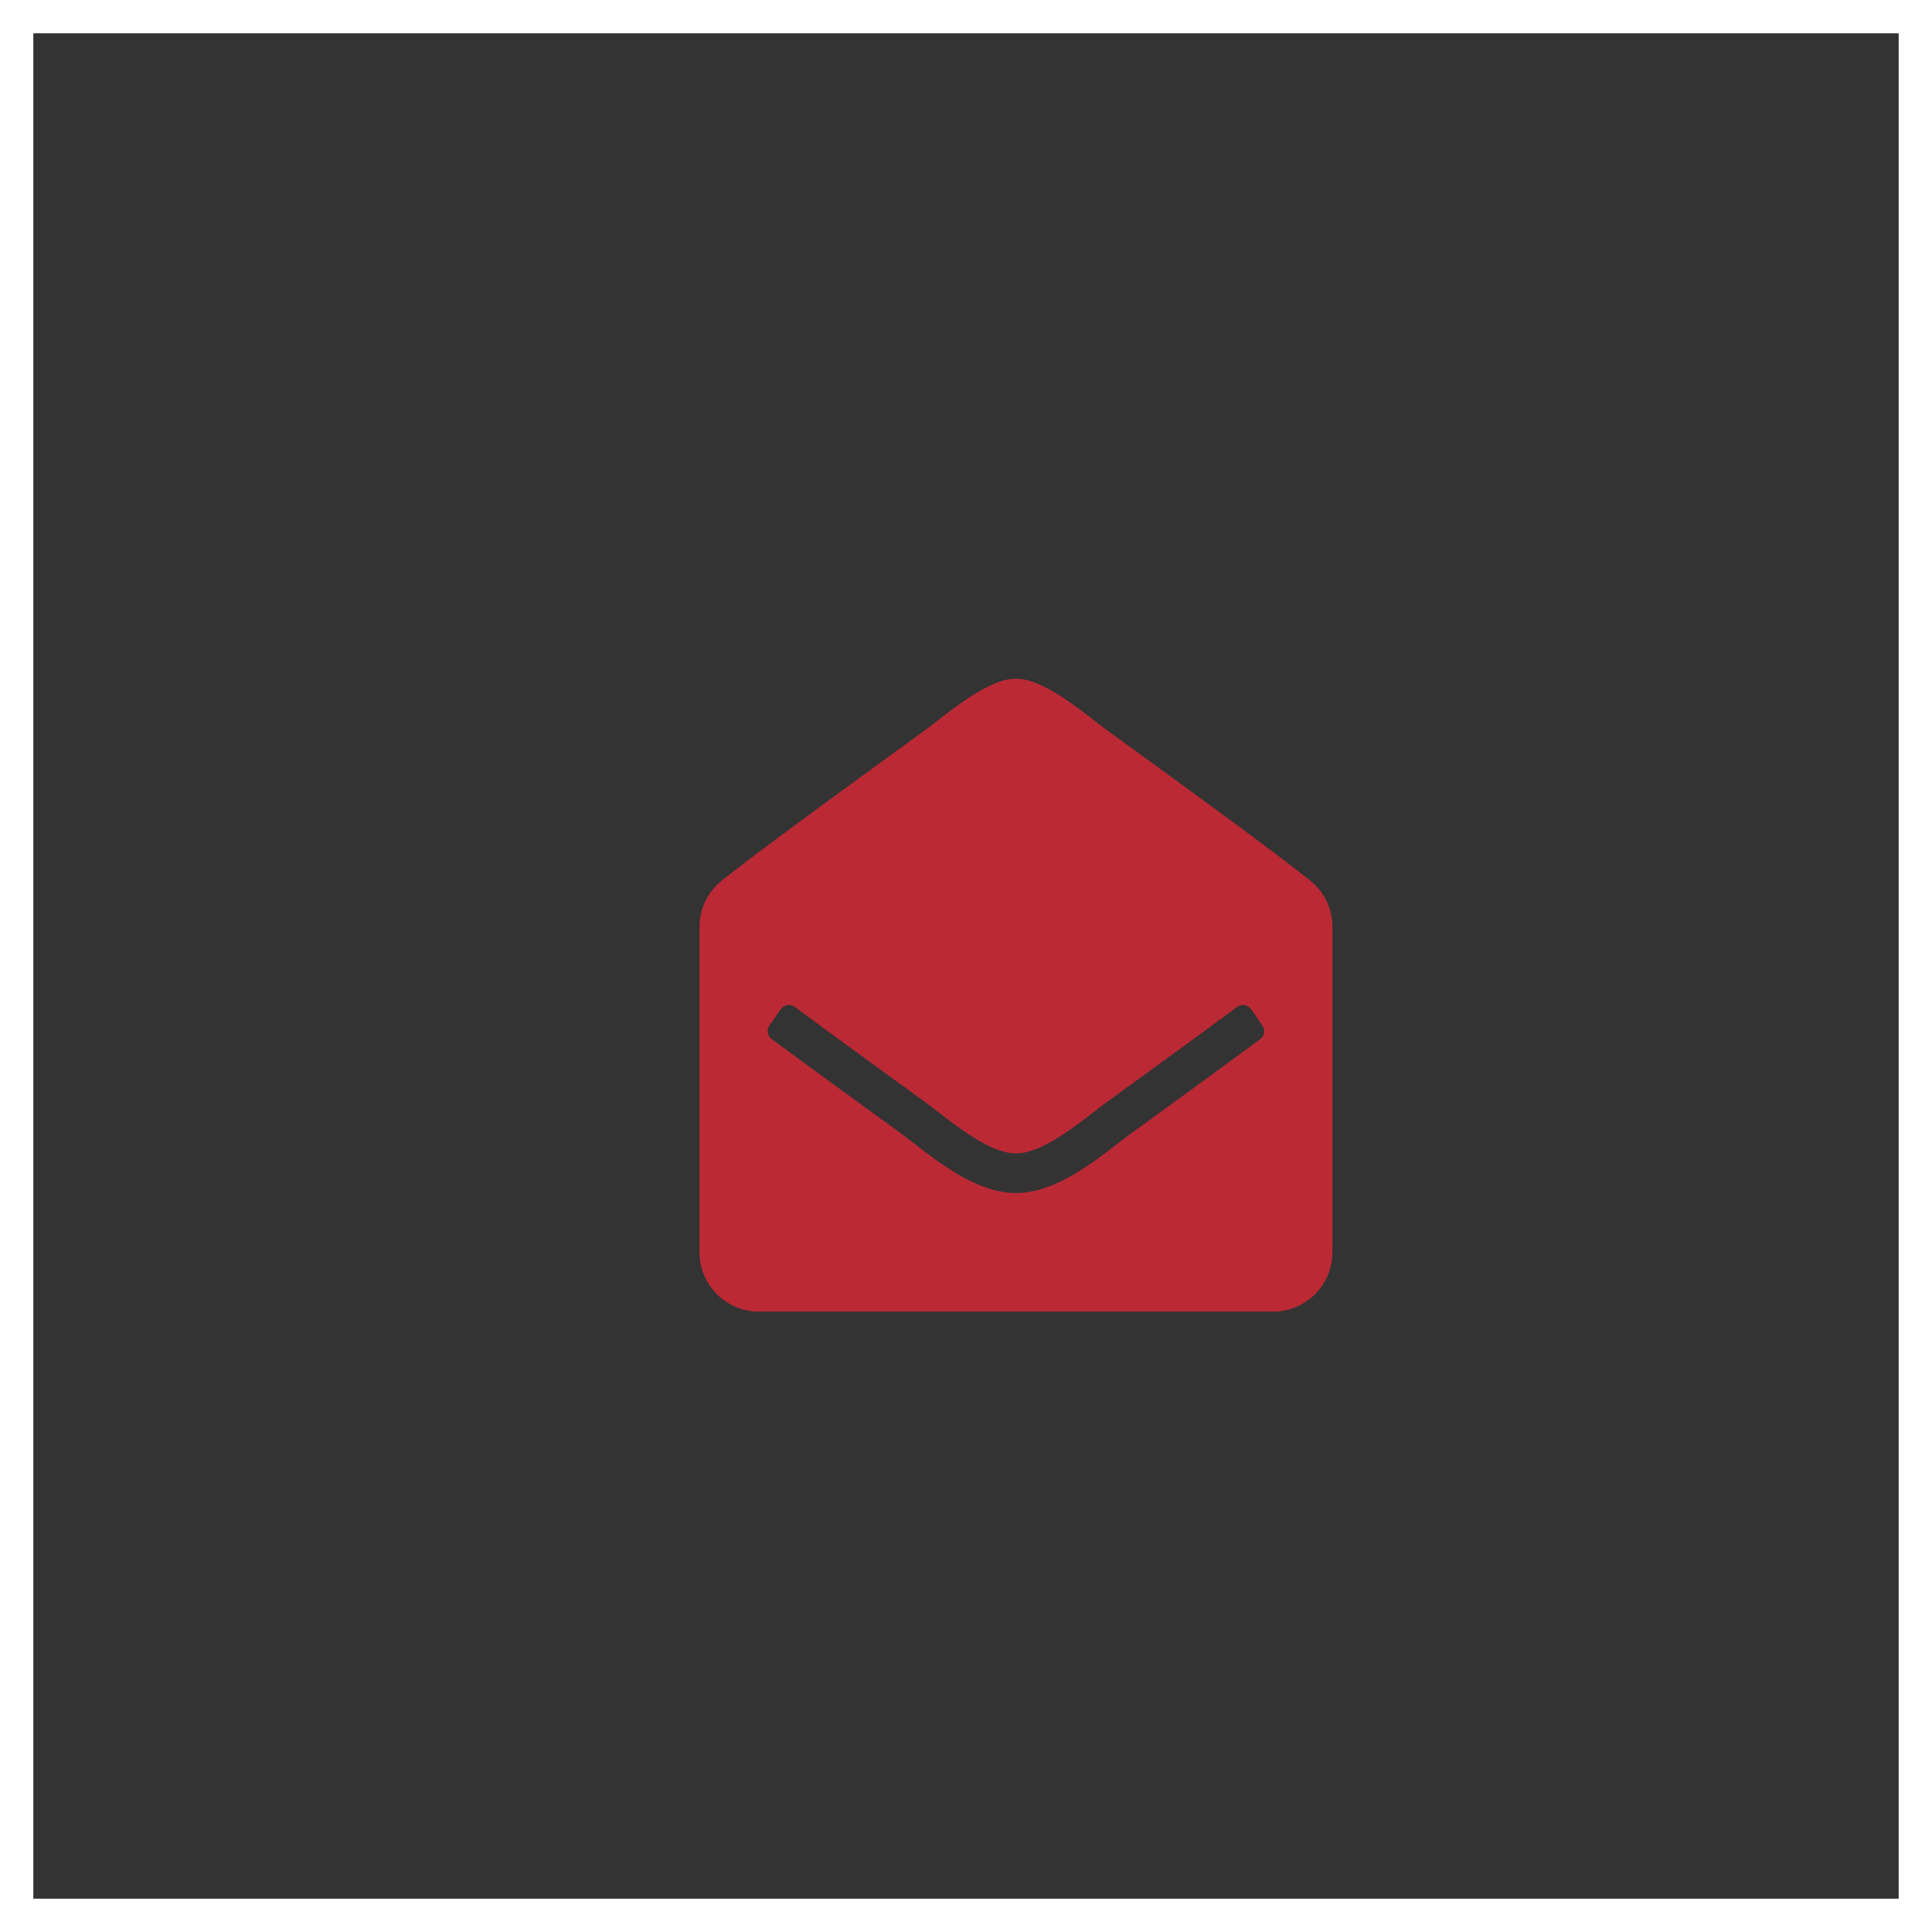
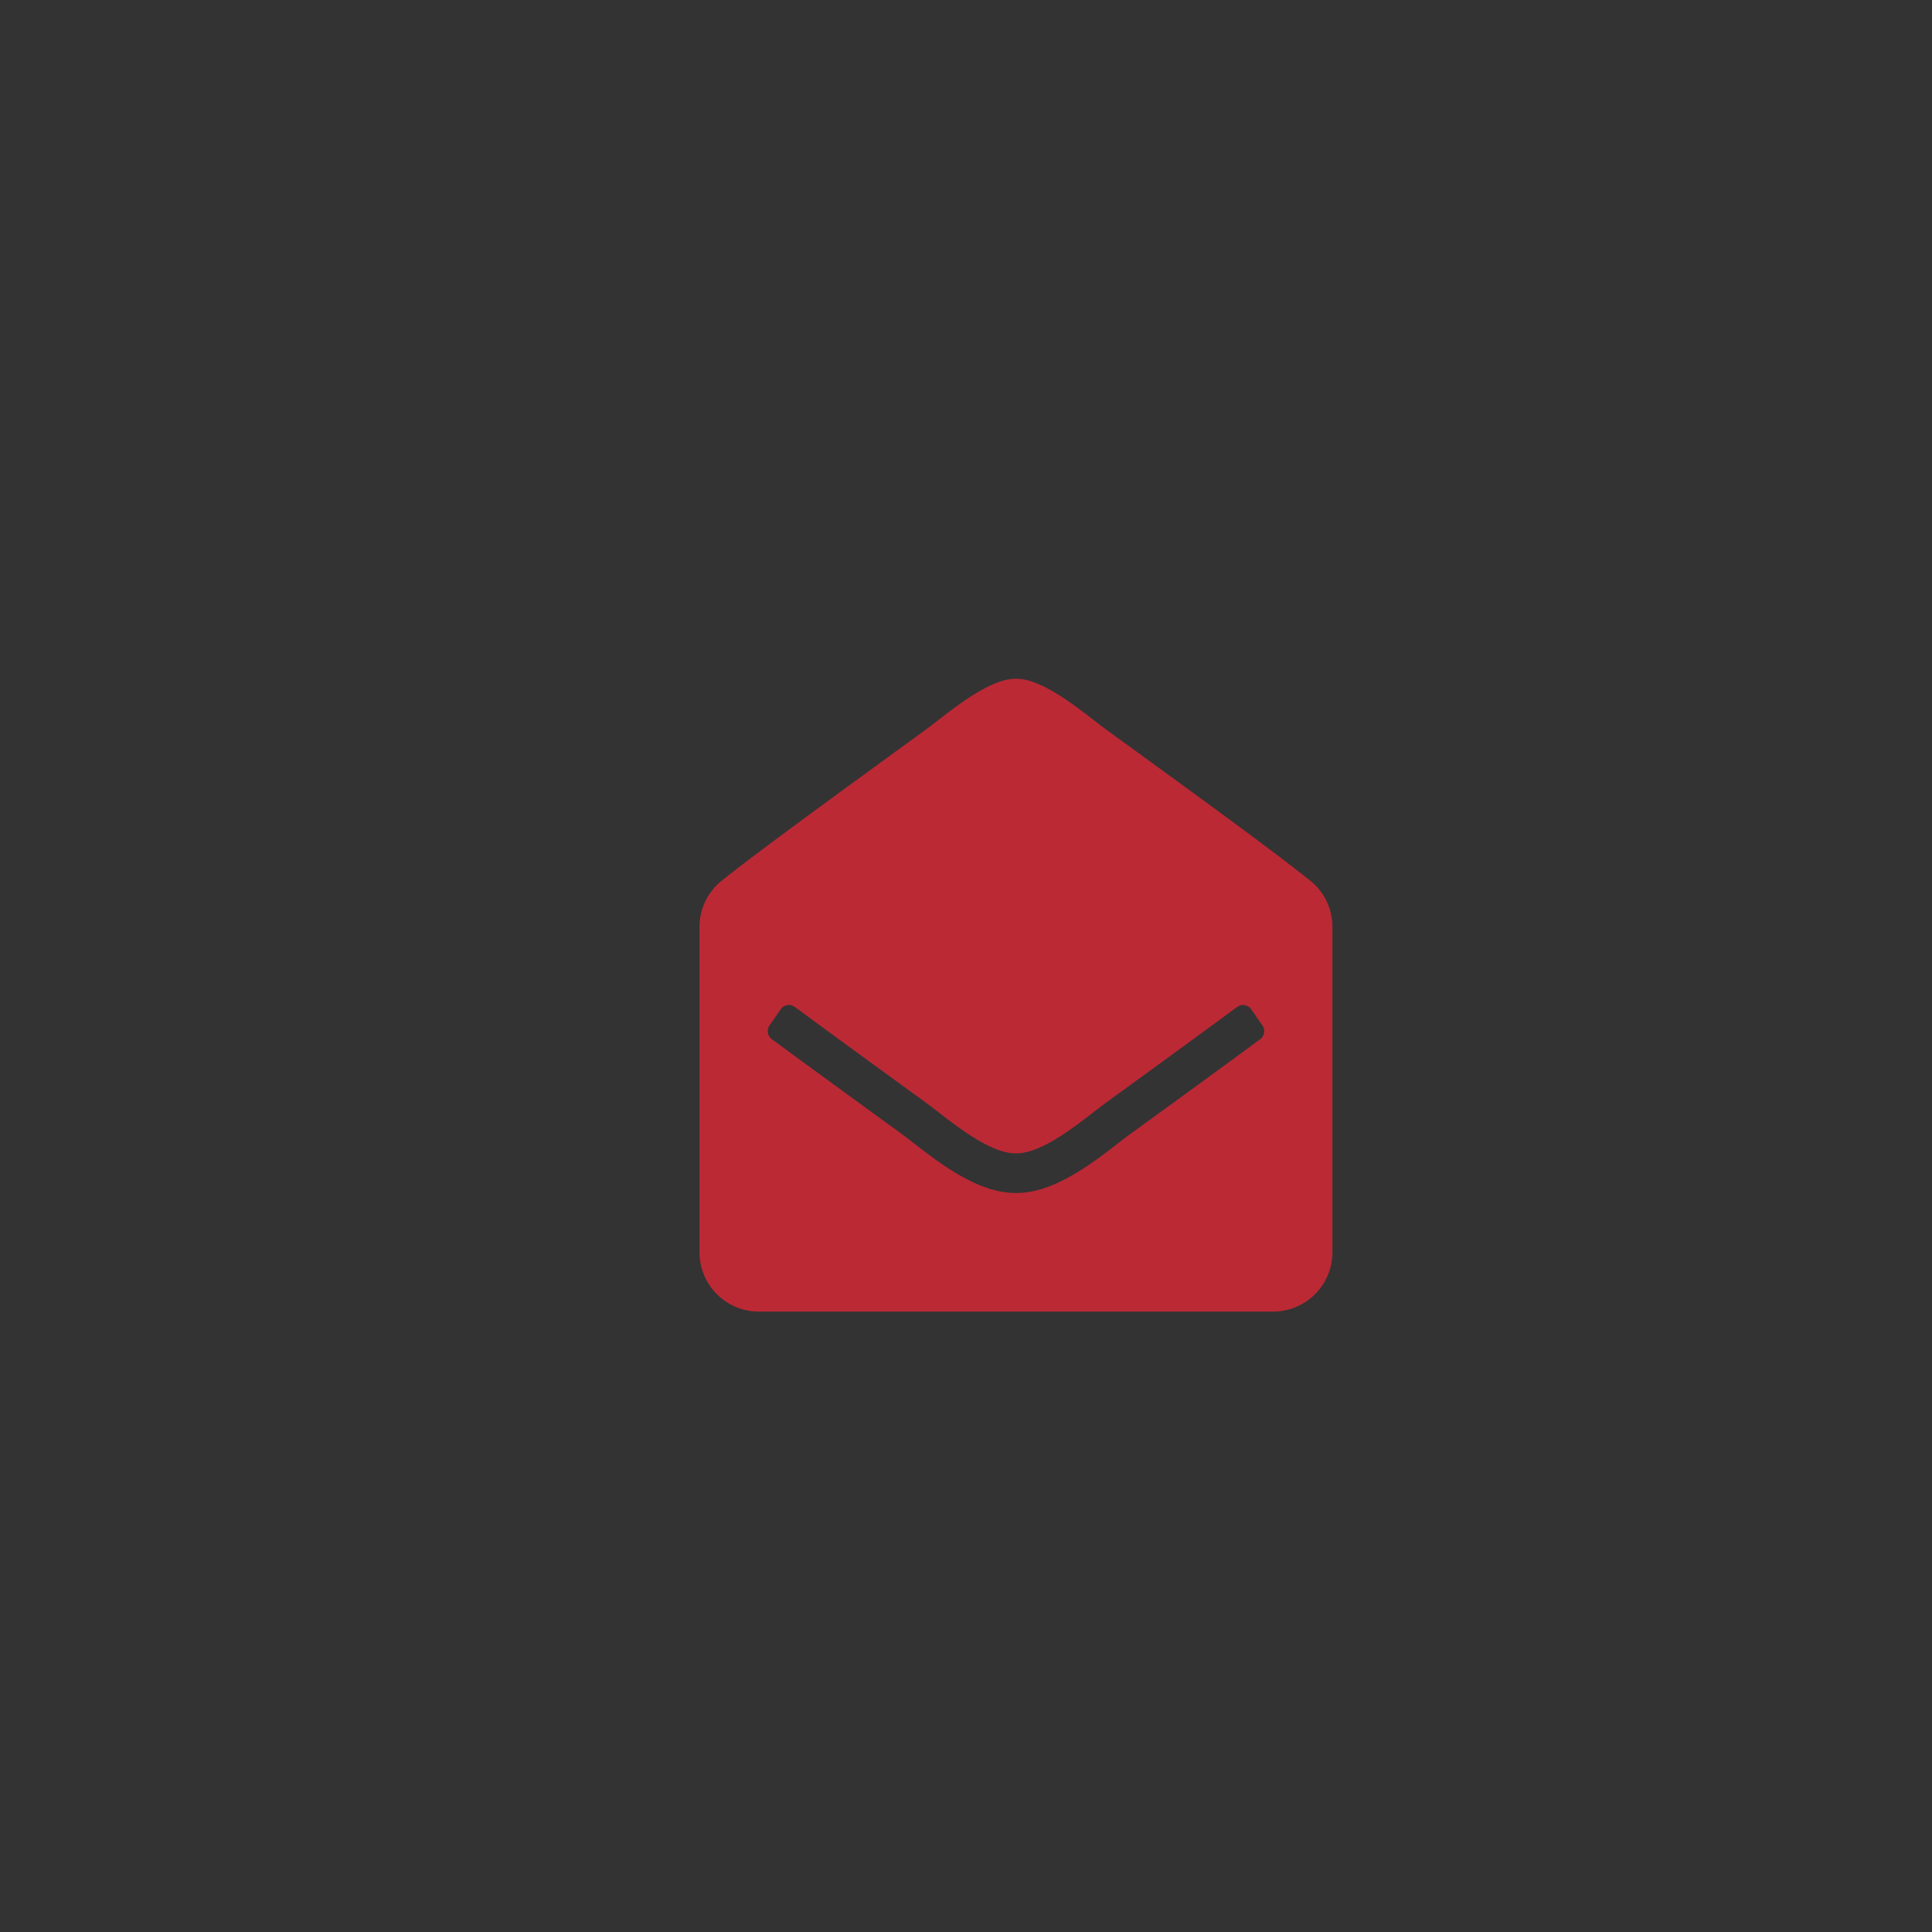
<svg xmlns="http://www.w3.org/2000/svg" width="58" height="58" viewBox="0 0 58 58">
  <rect x="0" y="0" width="58" height="58" fill="#333333" stroke="none" />
  <g id="Group_97641" data-name="Group 97641" transform="translate(-1660 -6674)">
    <path id="Path_72239" data-name="Path 72239" d="M19,.594v-9.77a1.776,1.776,0,0,0-.682-1.4c-.924-.724-1.689-1.313-6.093-4.509-.624-.455-1.863-1.551-2.724-1.538-.861-.013-2.1,1.082-2.724,1.538-4.4,3.2-5.169,3.784-6.093,4.509A1.776,1.776,0,0,0,0-9.176V.594A1.781,1.781,0,0,0,1.781,2.375H17.219A1.781,1.781,0,0,0,19,.594ZM16.563-6.7l.337.49a.3.3,0,0,1,.053.168.3.3,0,0,1-.121.239c-.849.627-2.058,1.51-3.908,2.853-.753.549-2.1,1.774-3.424,1.765C8.174-1.179,6.828-2.4,6.076-2.953,4.226-4.3,3.018-5.178,2.168-5.805a.3.3,0,0,1-.12-.239A.3.3,0,0,1,2.1-6.212l.337-.49a.3.3,0,0,1,.421-.071c.848.626,2.058,1.511,3.918,2.86C7.4-3.457,8.639-2.362,9.5-2.375c.861.013,2.1-1.082,2.724-1.537,1.86-1.35,3.07-2.234,3.918-2.86A.3.3,0,0,1,16.563-6.7Z" transform="translate(1681 6711)" fill="#bb2935" />
    <g id="Rectangle_50910" data-name="Rectangle 50910" transform="translate(1660 6674)" fill="none" stroke="#fff" stroke-width="1">
-       <rect width="58" height="58" stroke="none" />
-       <rect x="0.5" y="0.5" width="57" height="57" fill="none" />
-     </g>
+       </g>
  </g>
</svg>